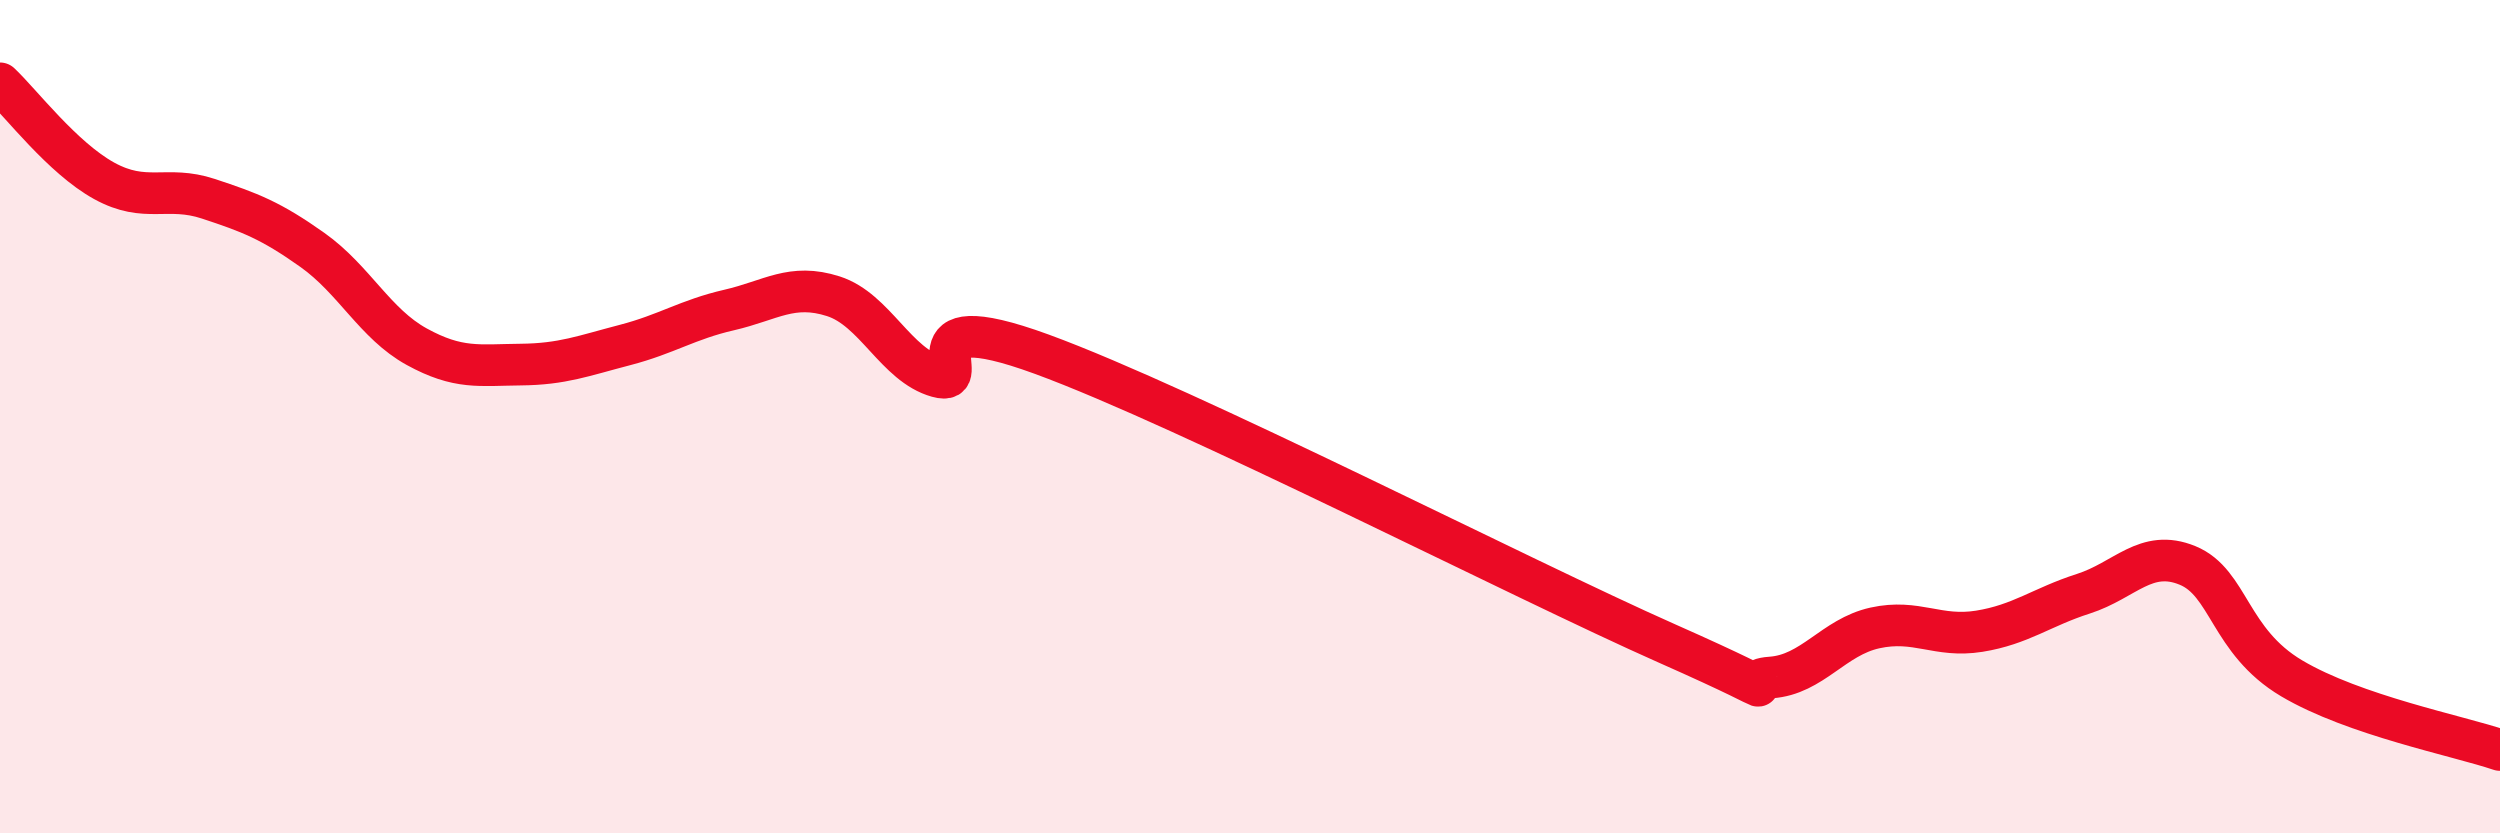
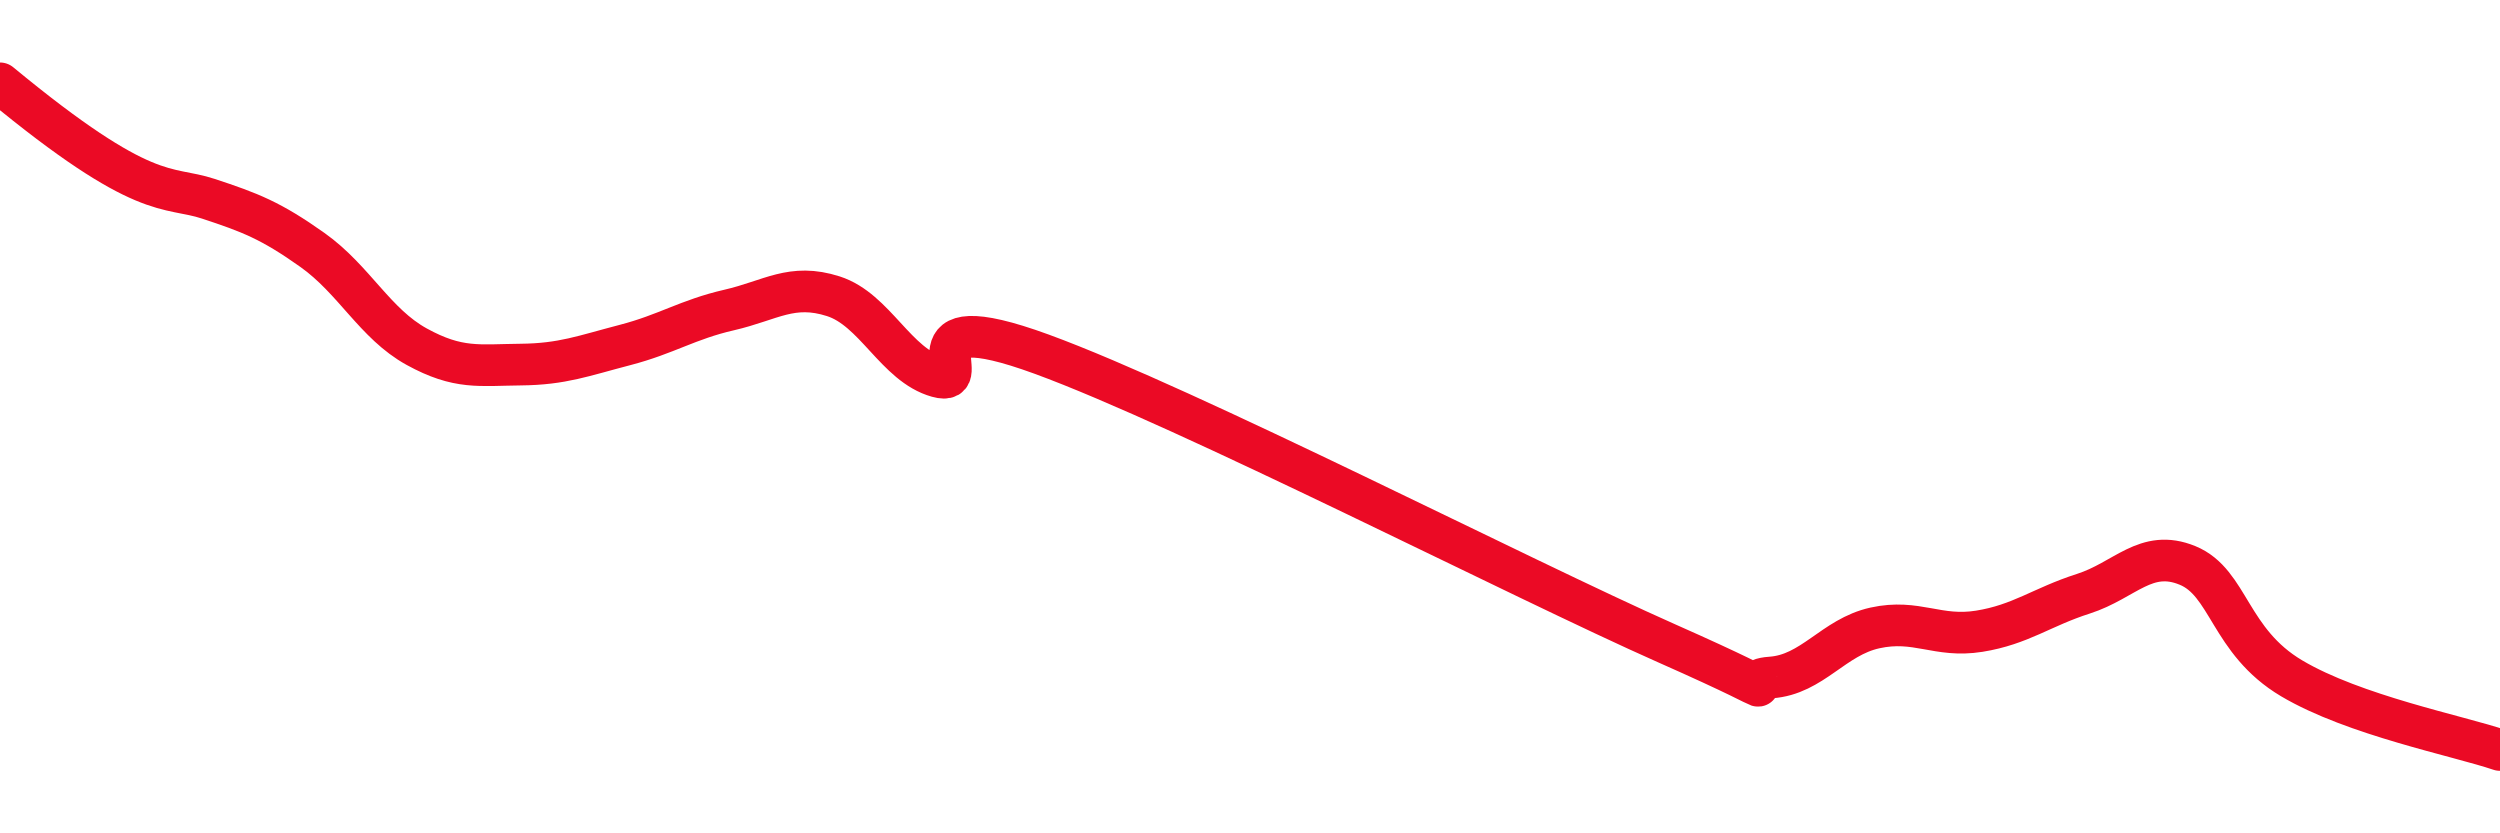
<svg xmlns="http://www.w3.org/2000/svg" width="60" height="20" viewBox="0 0 60 20">
-   <path d="M 0,2 C 0.5,2.47 1.5,3.79 2.5,4.34 C 3.5,4.89 4,4.44 5,4.77 C 6,5.1 6.5,5.29 7.5,6 C 8.5,6.71 9,7.77 10,8.32 C 11,8.87 11.5,8.76 12.5,8.75 C 13.5,8.74 14,8.54 15,8.28 C 16,8.02 16.5,7.67 17.5,7.44 C 18.5,7.21 19,6.79 20,7.11 C 21,7.43 21.5,8.76 22.5,9.04 C 23.5,9.32 21.5,7.22 25,8.5 C 28.5,9.78 36.5,13.89 40,15.44 C 43.5,16.99 41.5,16.33 42.5,16.26 C 43.5,16.19 44,15.29 45,15.07 C 46,14.85 46.5,15.31 47.5,15.15 C 48.5,14.99 49,14.57 50,14.25 C 51,13.93 51.5,13.16 52.5,13.57 C 53.5,13.98 53.5,15.39 55,16.28 C 56.5,17.17 59,17.66 60,18L60 20L0 20Z" fill="#EB0A25" opacity="0.1" stroke-linecap="round" stroke-linejoin="round" />
-   <path d="M 0,2 C 0.5,2.47 1.5,3.79 2.5,4.34 C 3.5,4.89 4,4.44 5,4.77 C 6,5.1 6.5,5.29 7.5,6 C 8.5,6.71 9,7.77 10,8.32 C 11,8.87 11.5,8.76 12.5,8.75 C 13.5,8.74 14,8.54 15,8.28 C 16,8.02 16.5,7.67 17.5,7.44 C 18.5,7.21 19,6.79 20,7.11 C 21,7.43 21.5,8.76 22.5,9.04 C 23.5,9.32 21.5,7.22 25,8.5 C 28.5,9.78 36.5,13.89 40,15.44 C 43.5,16.99 41.5,16.33 42.5,16.26 C 43.5,16.19 44,15.29 45,15.07 C 46,14.85 46.5,15.31 47.5,15.15 C 48.5,14.99 49,14.57 50,14.25 C 51,13.93 51.5,13.16 52.5,13.57 C 53.5,13.98 53.5,15.39 55,16.28 C 56.5,17.17 59,17.66 60,18" stroke="#EB0A25" stroke-width="1" fill="none" stroke-linecap="round" stroke-linejoin="round" />
+   <path d="M 0,2 C 3.5,4.89 4,4.44 5,4.77 C 6,5.1 6.5,5.29 7.5,6 C 8.5,6.71 9,7.77 10,8.32 C 11,8.87 11.5,8.76 12.5,8.75 C 13.5,8.74 14,8.54 15,8.28 C 16,8.02 16.5,7.67 17.5,7.44 C 18.5,7.21 19,6.79 20,7.11 C 21,7.43 21.5,8.76 22.5,9.04 C 23.5,9.32 21.5,7.22 25,8.5 C 28.5,9.78 36.5,13.89 40,15.44 C 43.5,16.99 41.5,16.33 42.5,16.26 C 43.5,16.19 44,15.29 45,15.07 C 46,14.85 46.5,15.31 47.5,15.15 C 48.5,14.99 49,14.57 50,14.25 C 51,13.93 51.5,13.16 52.5,13.57 C 53.5,13.98 53.5,15.39 55,16.28 C 56.5,17.17 59,17.66 60,18" stroke="#EB0A25" stroke-width="1" fill="none" stroke-linecap="round" stroke-linejoin="round" />
</svg>